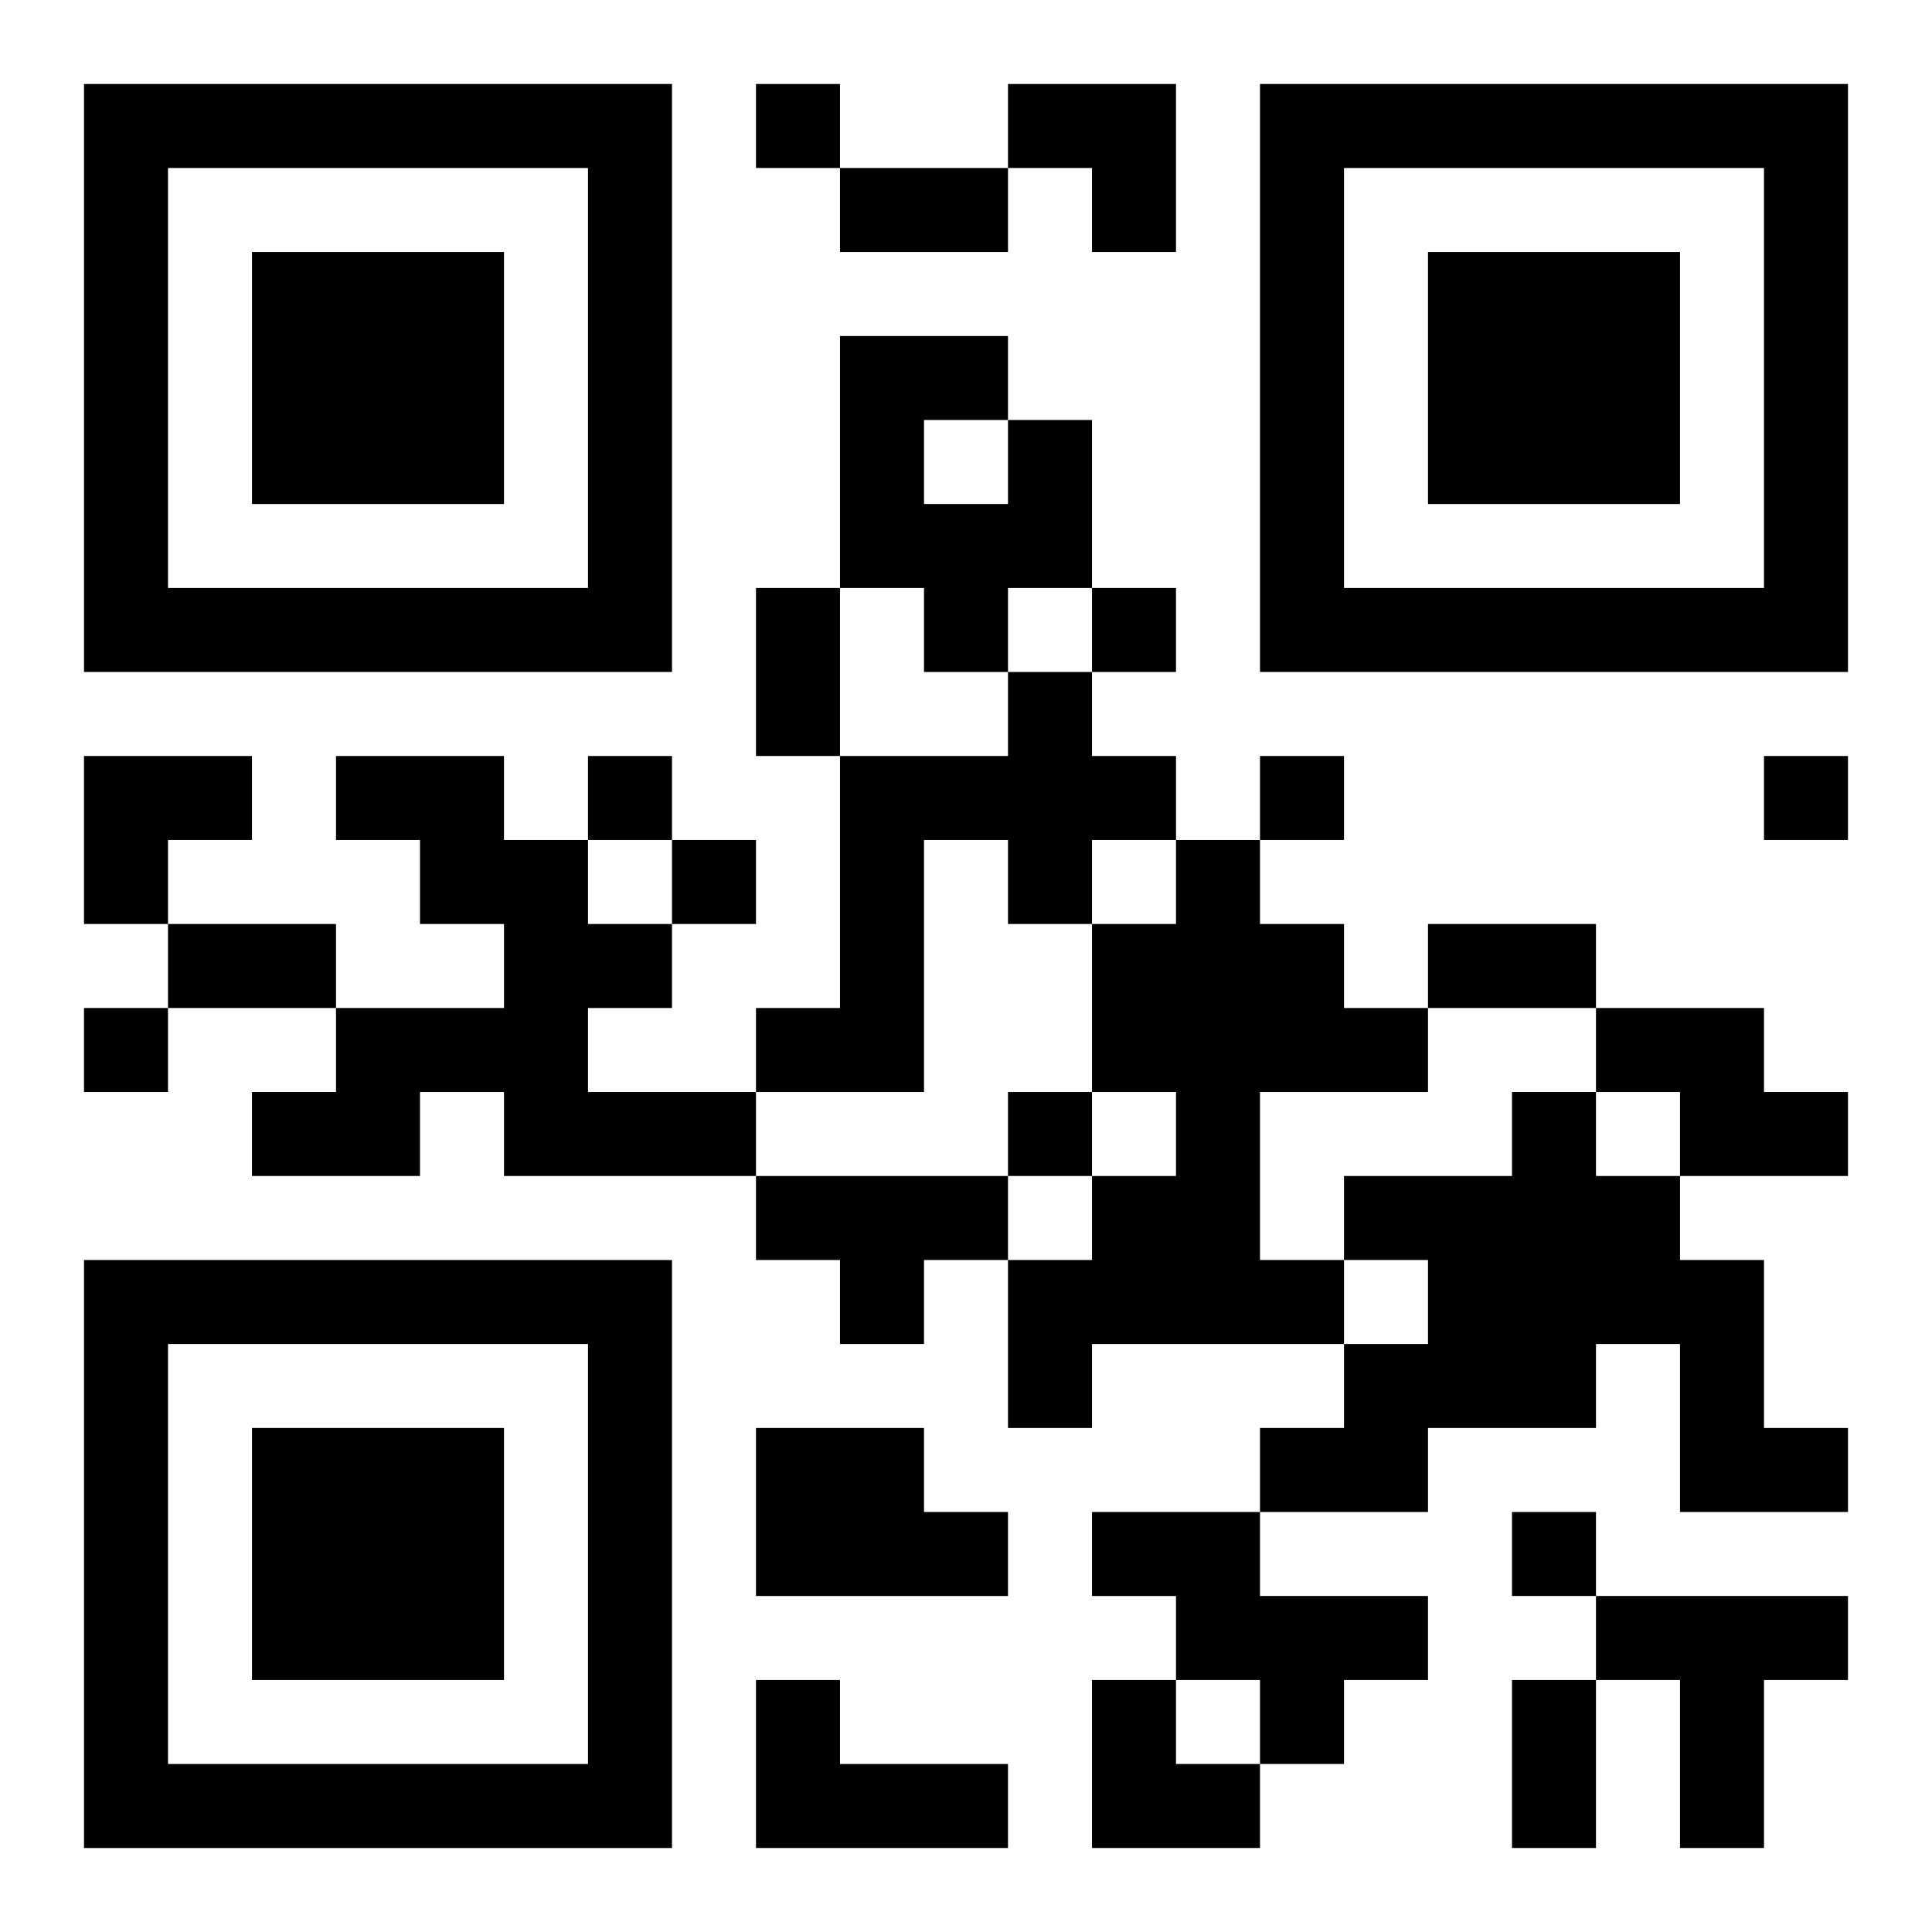
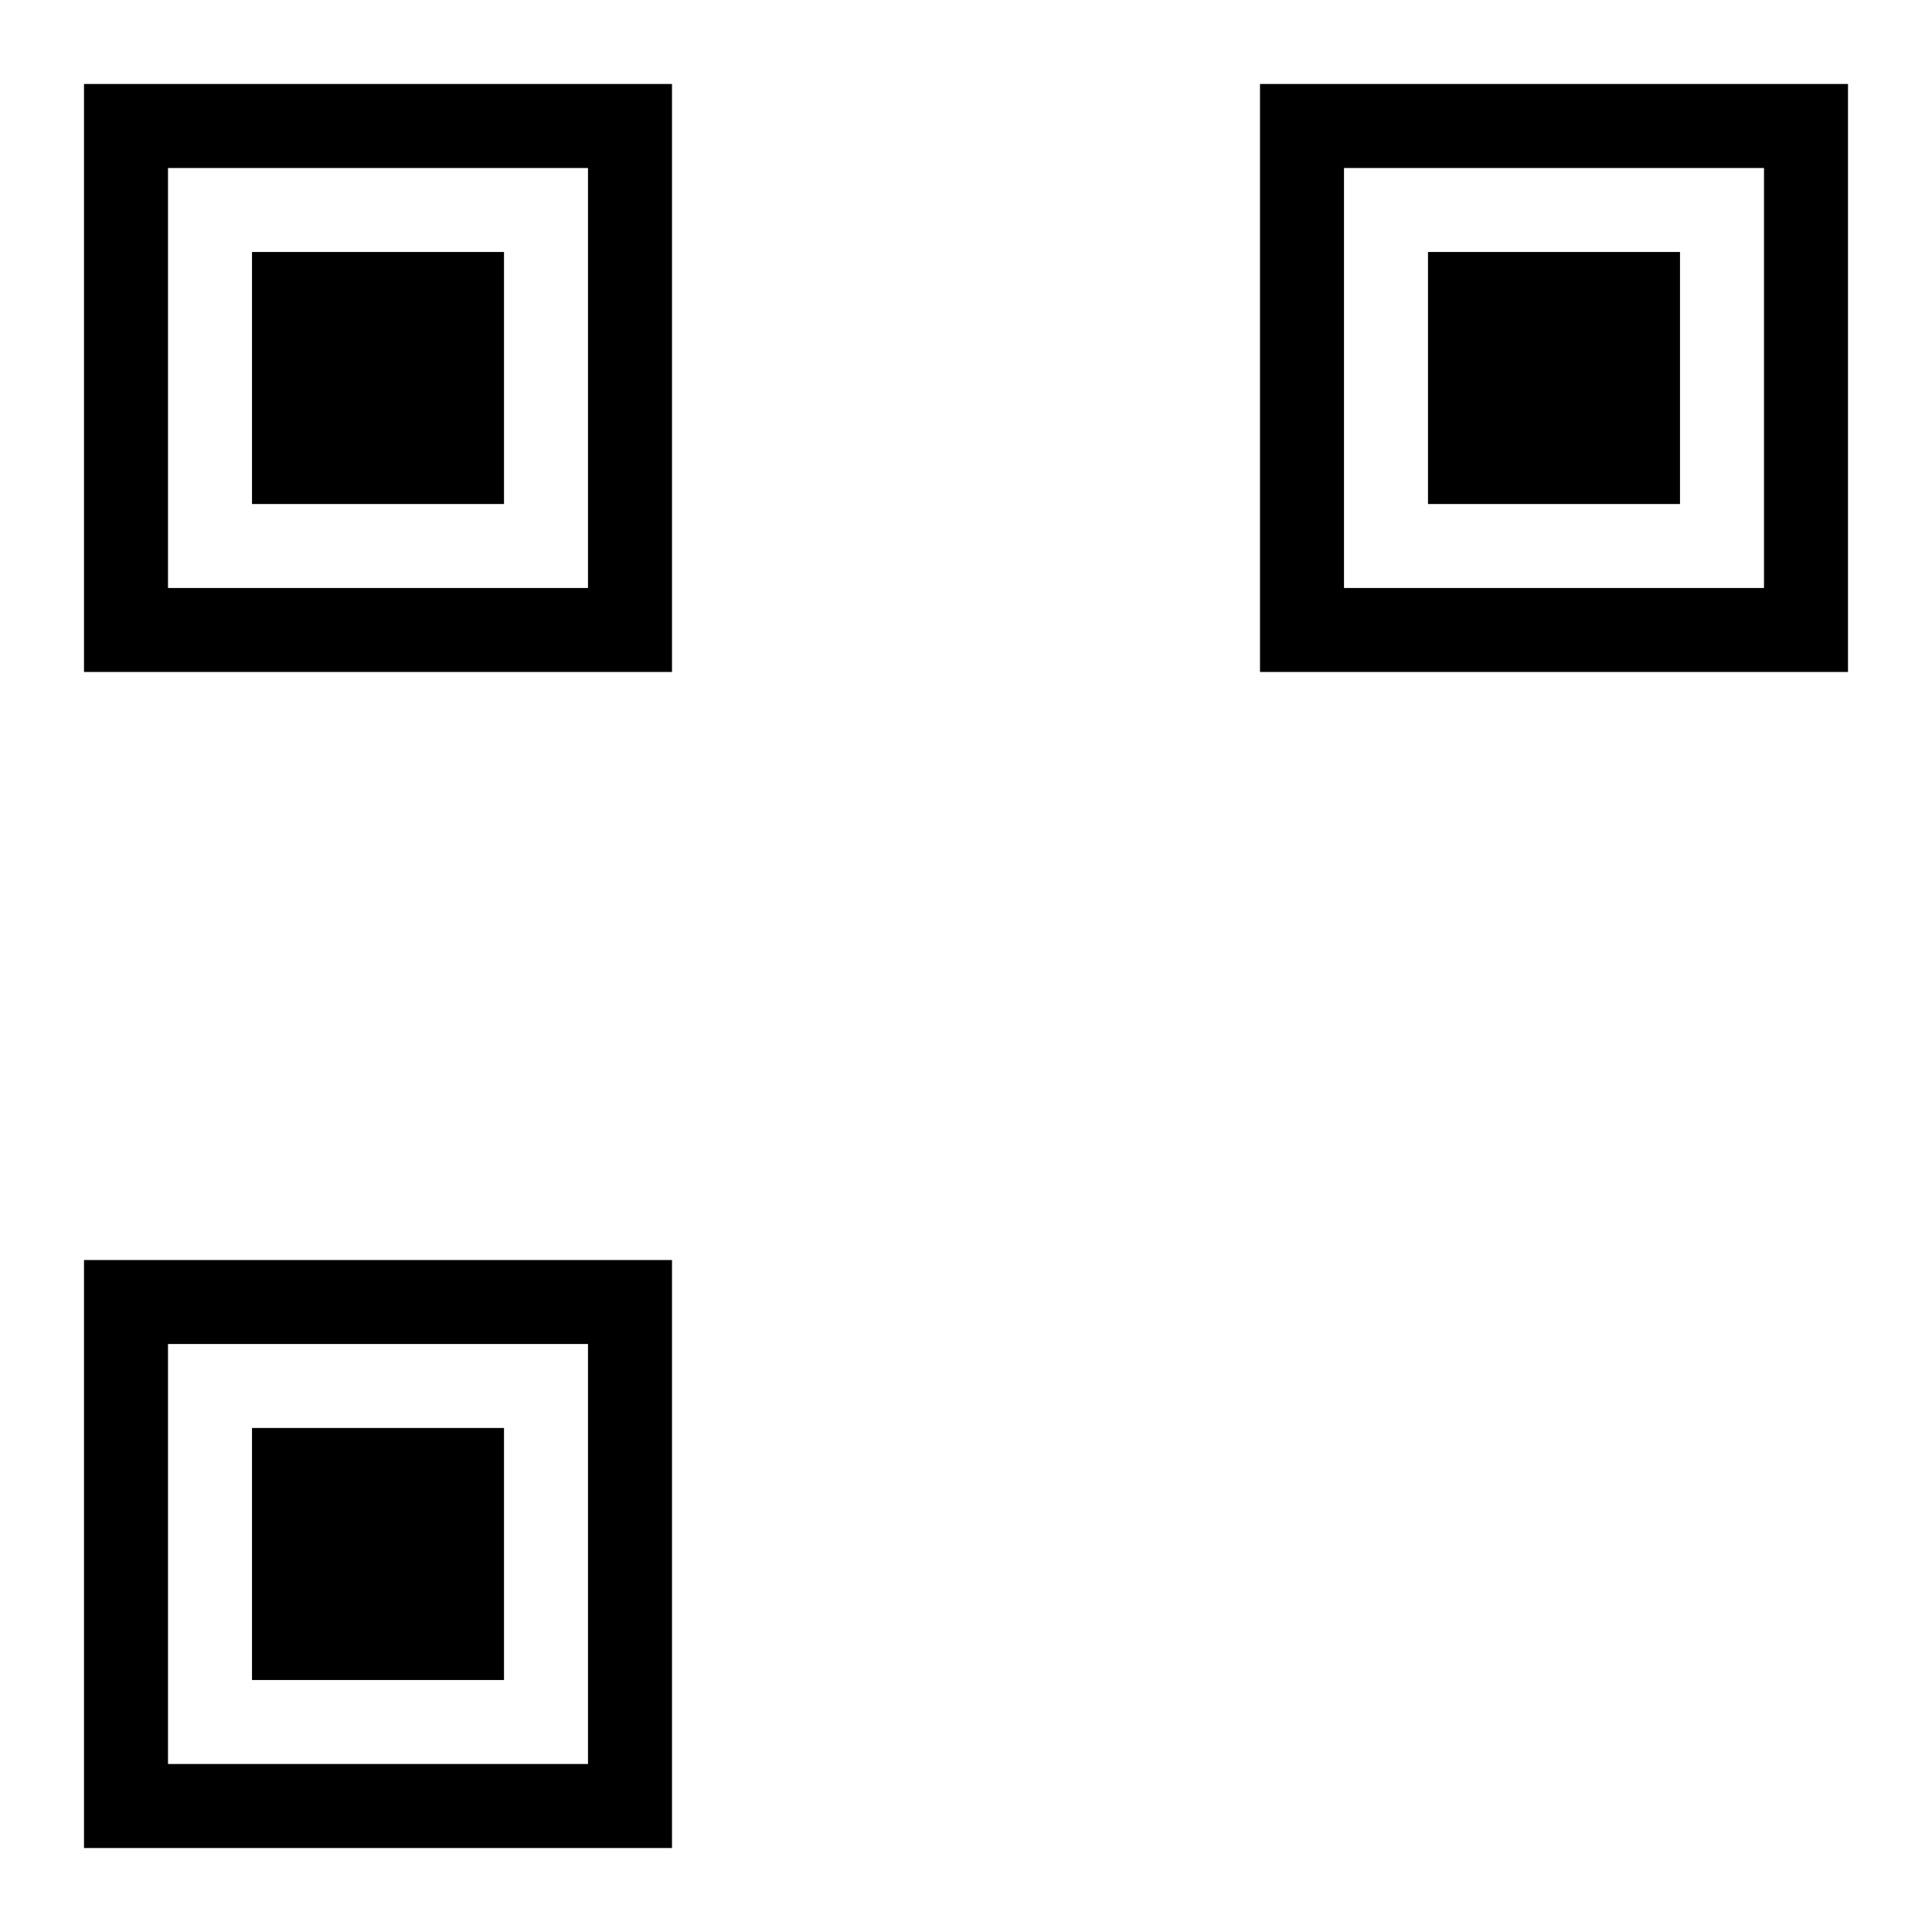
<svg xmlns="http://www.w3.org/2000/svg" xmlns:xlink="http://www.w3.org/1999/xlink" width="250" height="250" baseProfile="full" version="1.1" viewBox="-1 -1 23 23">
  <symbol id="a">
    <path d="m0 7v7h7v-7h-7zm1 1h5v5h-5v-5zm1 1v3h3v-3h-3z" />
  </symbol>
  <use y="-7" xlink:href="#a" />
  <use y="7" xlink:href="#a" />
  <use x="14" y="-7" xlink:href="#a" />
-   <path d="m11 4h1v2h-1v1h-1v-1h-1v-3h2v1m-1 0v1h1v-1h-1m1 3h1v1h1v1h-1v1h-1v-1h-1v3h-2v-1h1v-3h2v-1m-8 1h2v1h1v1h1v1h-1v1h2v1h-3v-1h-1v1h-2v-1h1v-1h2v-1h-1v-1h-1v-1m10 1h1v1h1v1h1v1h-2v2h1v1h-3v1h-1v-2h1v-1h1v-1h-1v-2h1v-1m5 2h2v1h1v1h-2v-1h-1v-1m-1 1h1v1h1v1h1v2h1v1h-2v-2h-1v1h-2v1h-2v-1h1v-1h1v-1h-1v-1h2v-1m-9 1h3v1h-1v1h-1v-1h-1v-1m0 3h2v1h1v1h-3v-2m4 1h2v1h2v1h-1v1h-1v-1h-1v-1h-1v-1m6 1h3v1h-1v2h-1v-2h-1v-1m-10 1h1v1h2v1h-3v-2m0-19v1h1v-1h-1m4 6v1h1v-1h-1m-6 2v1h1v-1h-1m8 0v1h1v-1h-1m6 0v1h1v-1h-1m-13 1v1h1v-1h-1m-7 2v1h1v-1h-1m11 1v1h1v-1h-1m6 5v1h1v-1h-1m-8-16h2v1h-2v-1m-1 5h1v2h-1v-2m-7 4h2v1h-2v-1m15 0h2v1h-2v-1m1 9h1v2h-1v-2m-6-19h2v2h-1v-1h-1zm-11 8h2v1h-1v1h-1zm12 11h1v1h1v1h-2z" />
</svg>